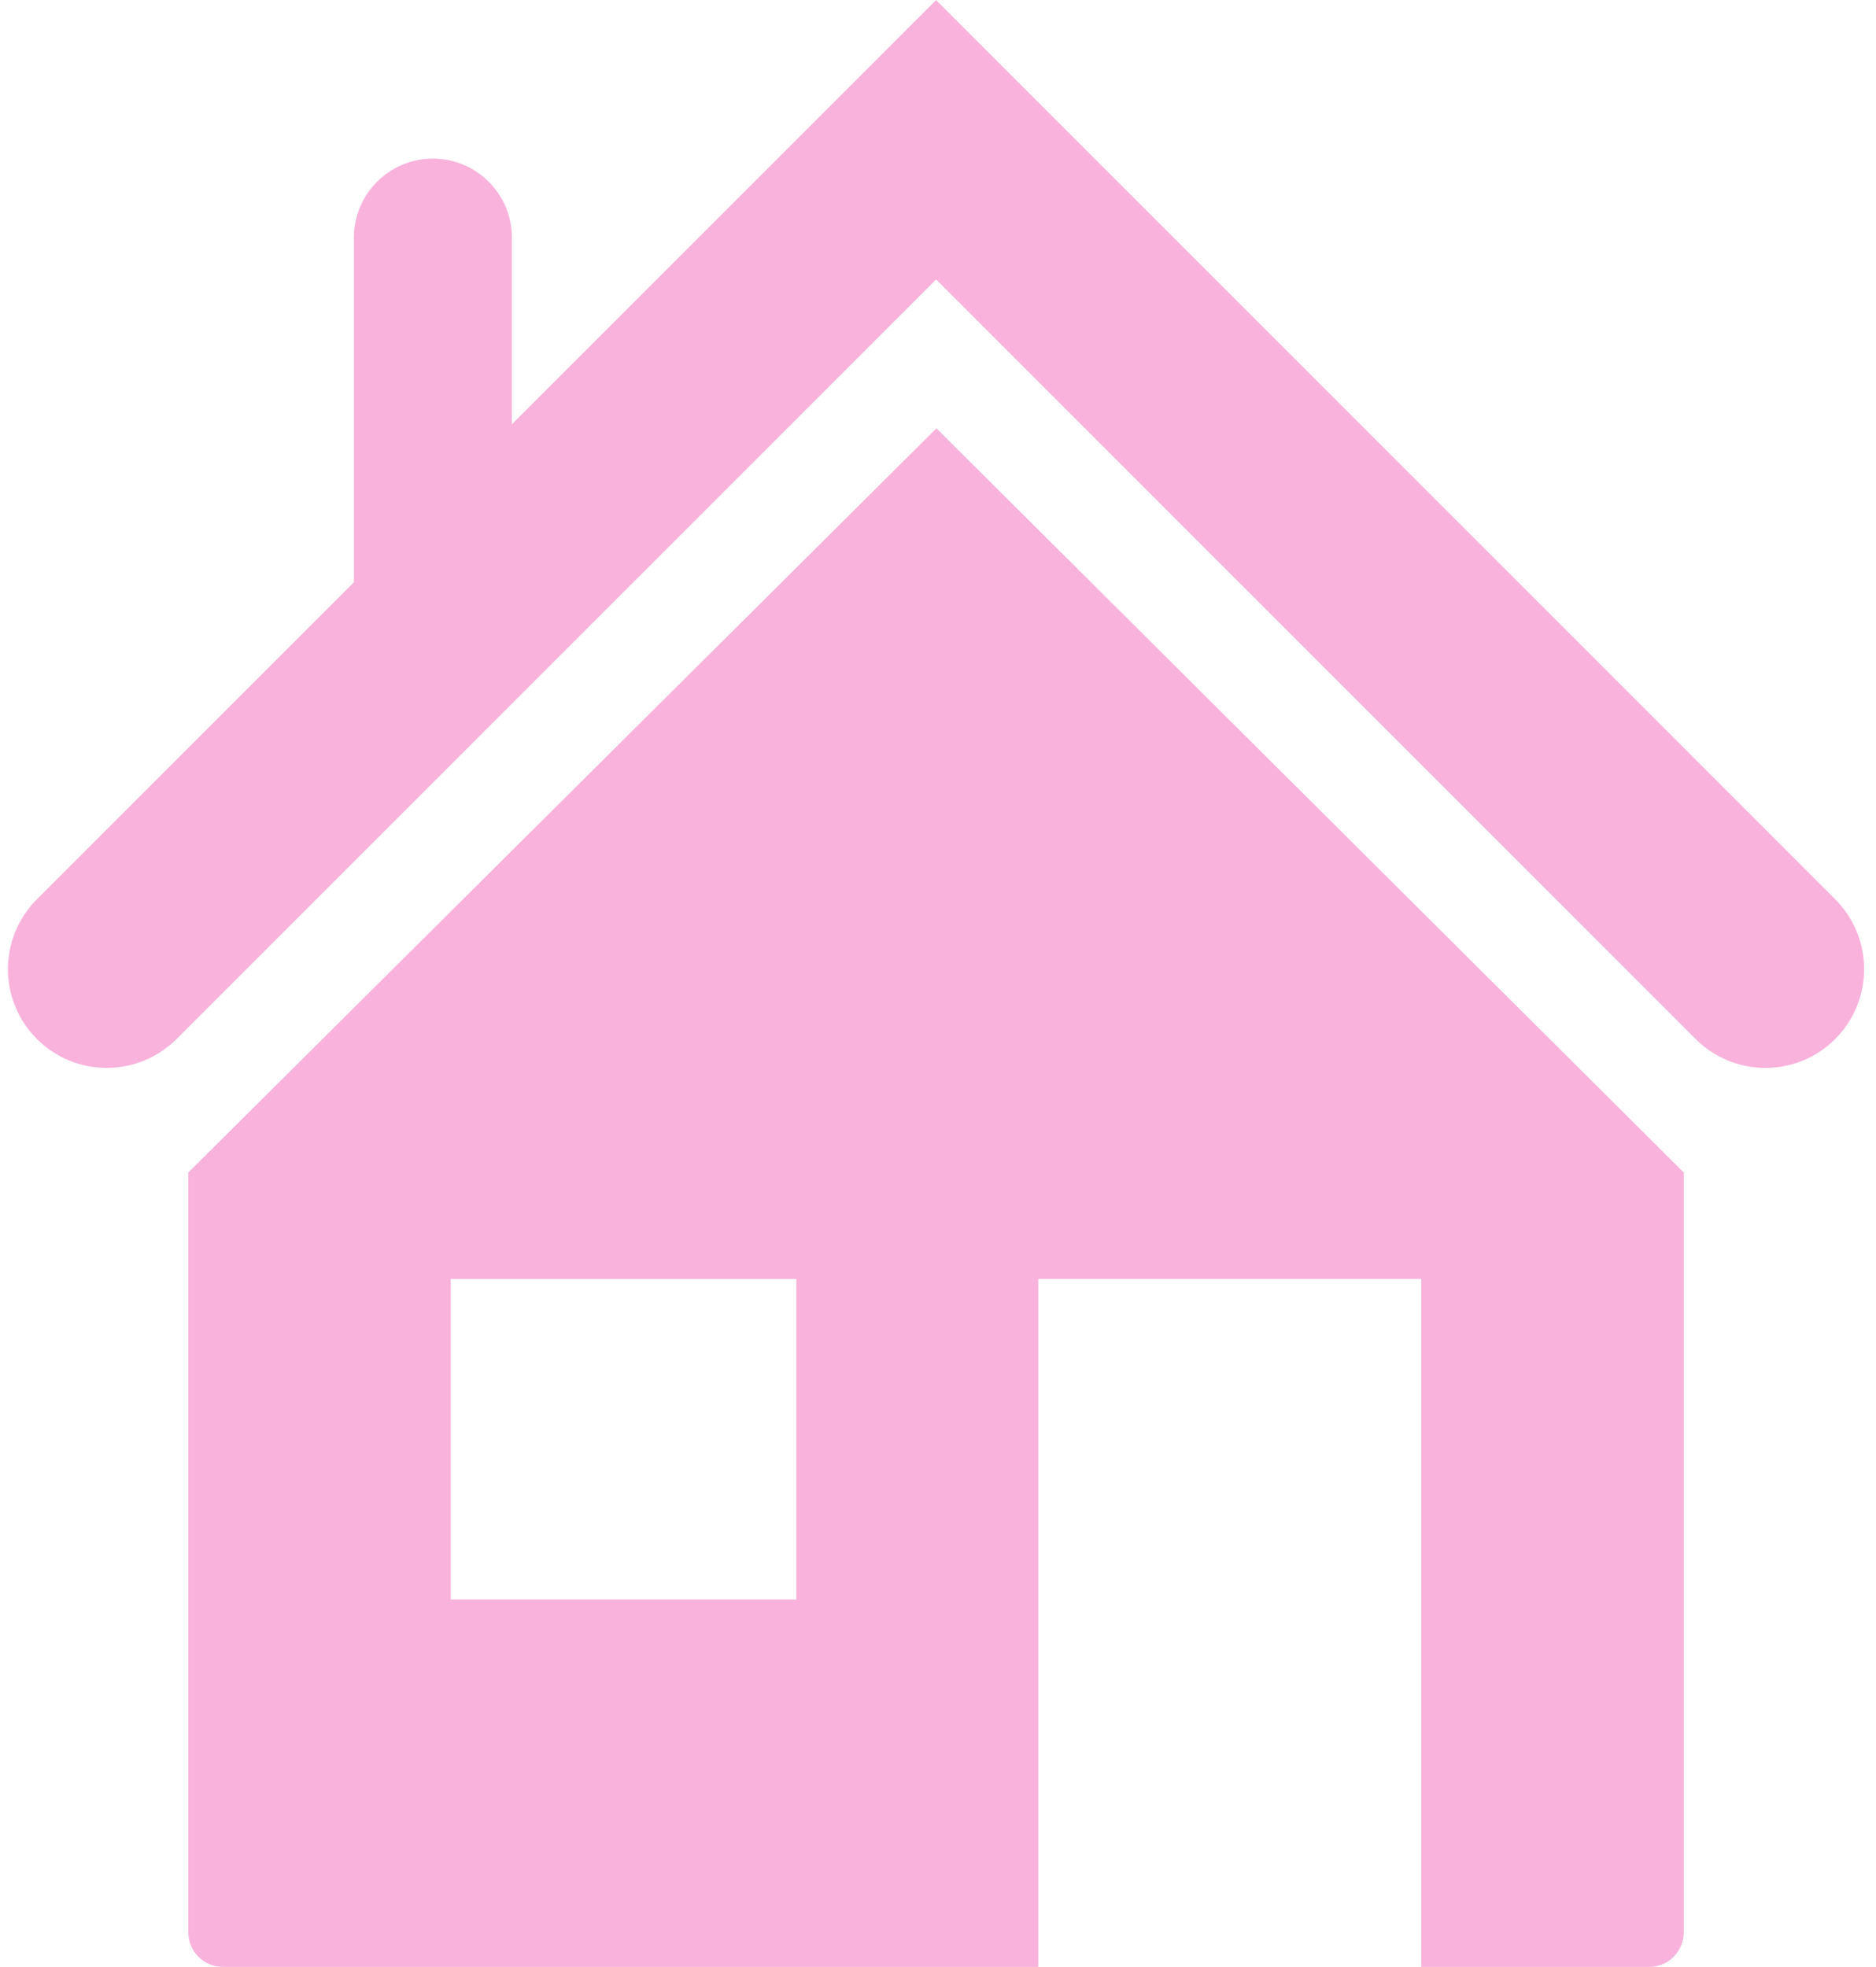
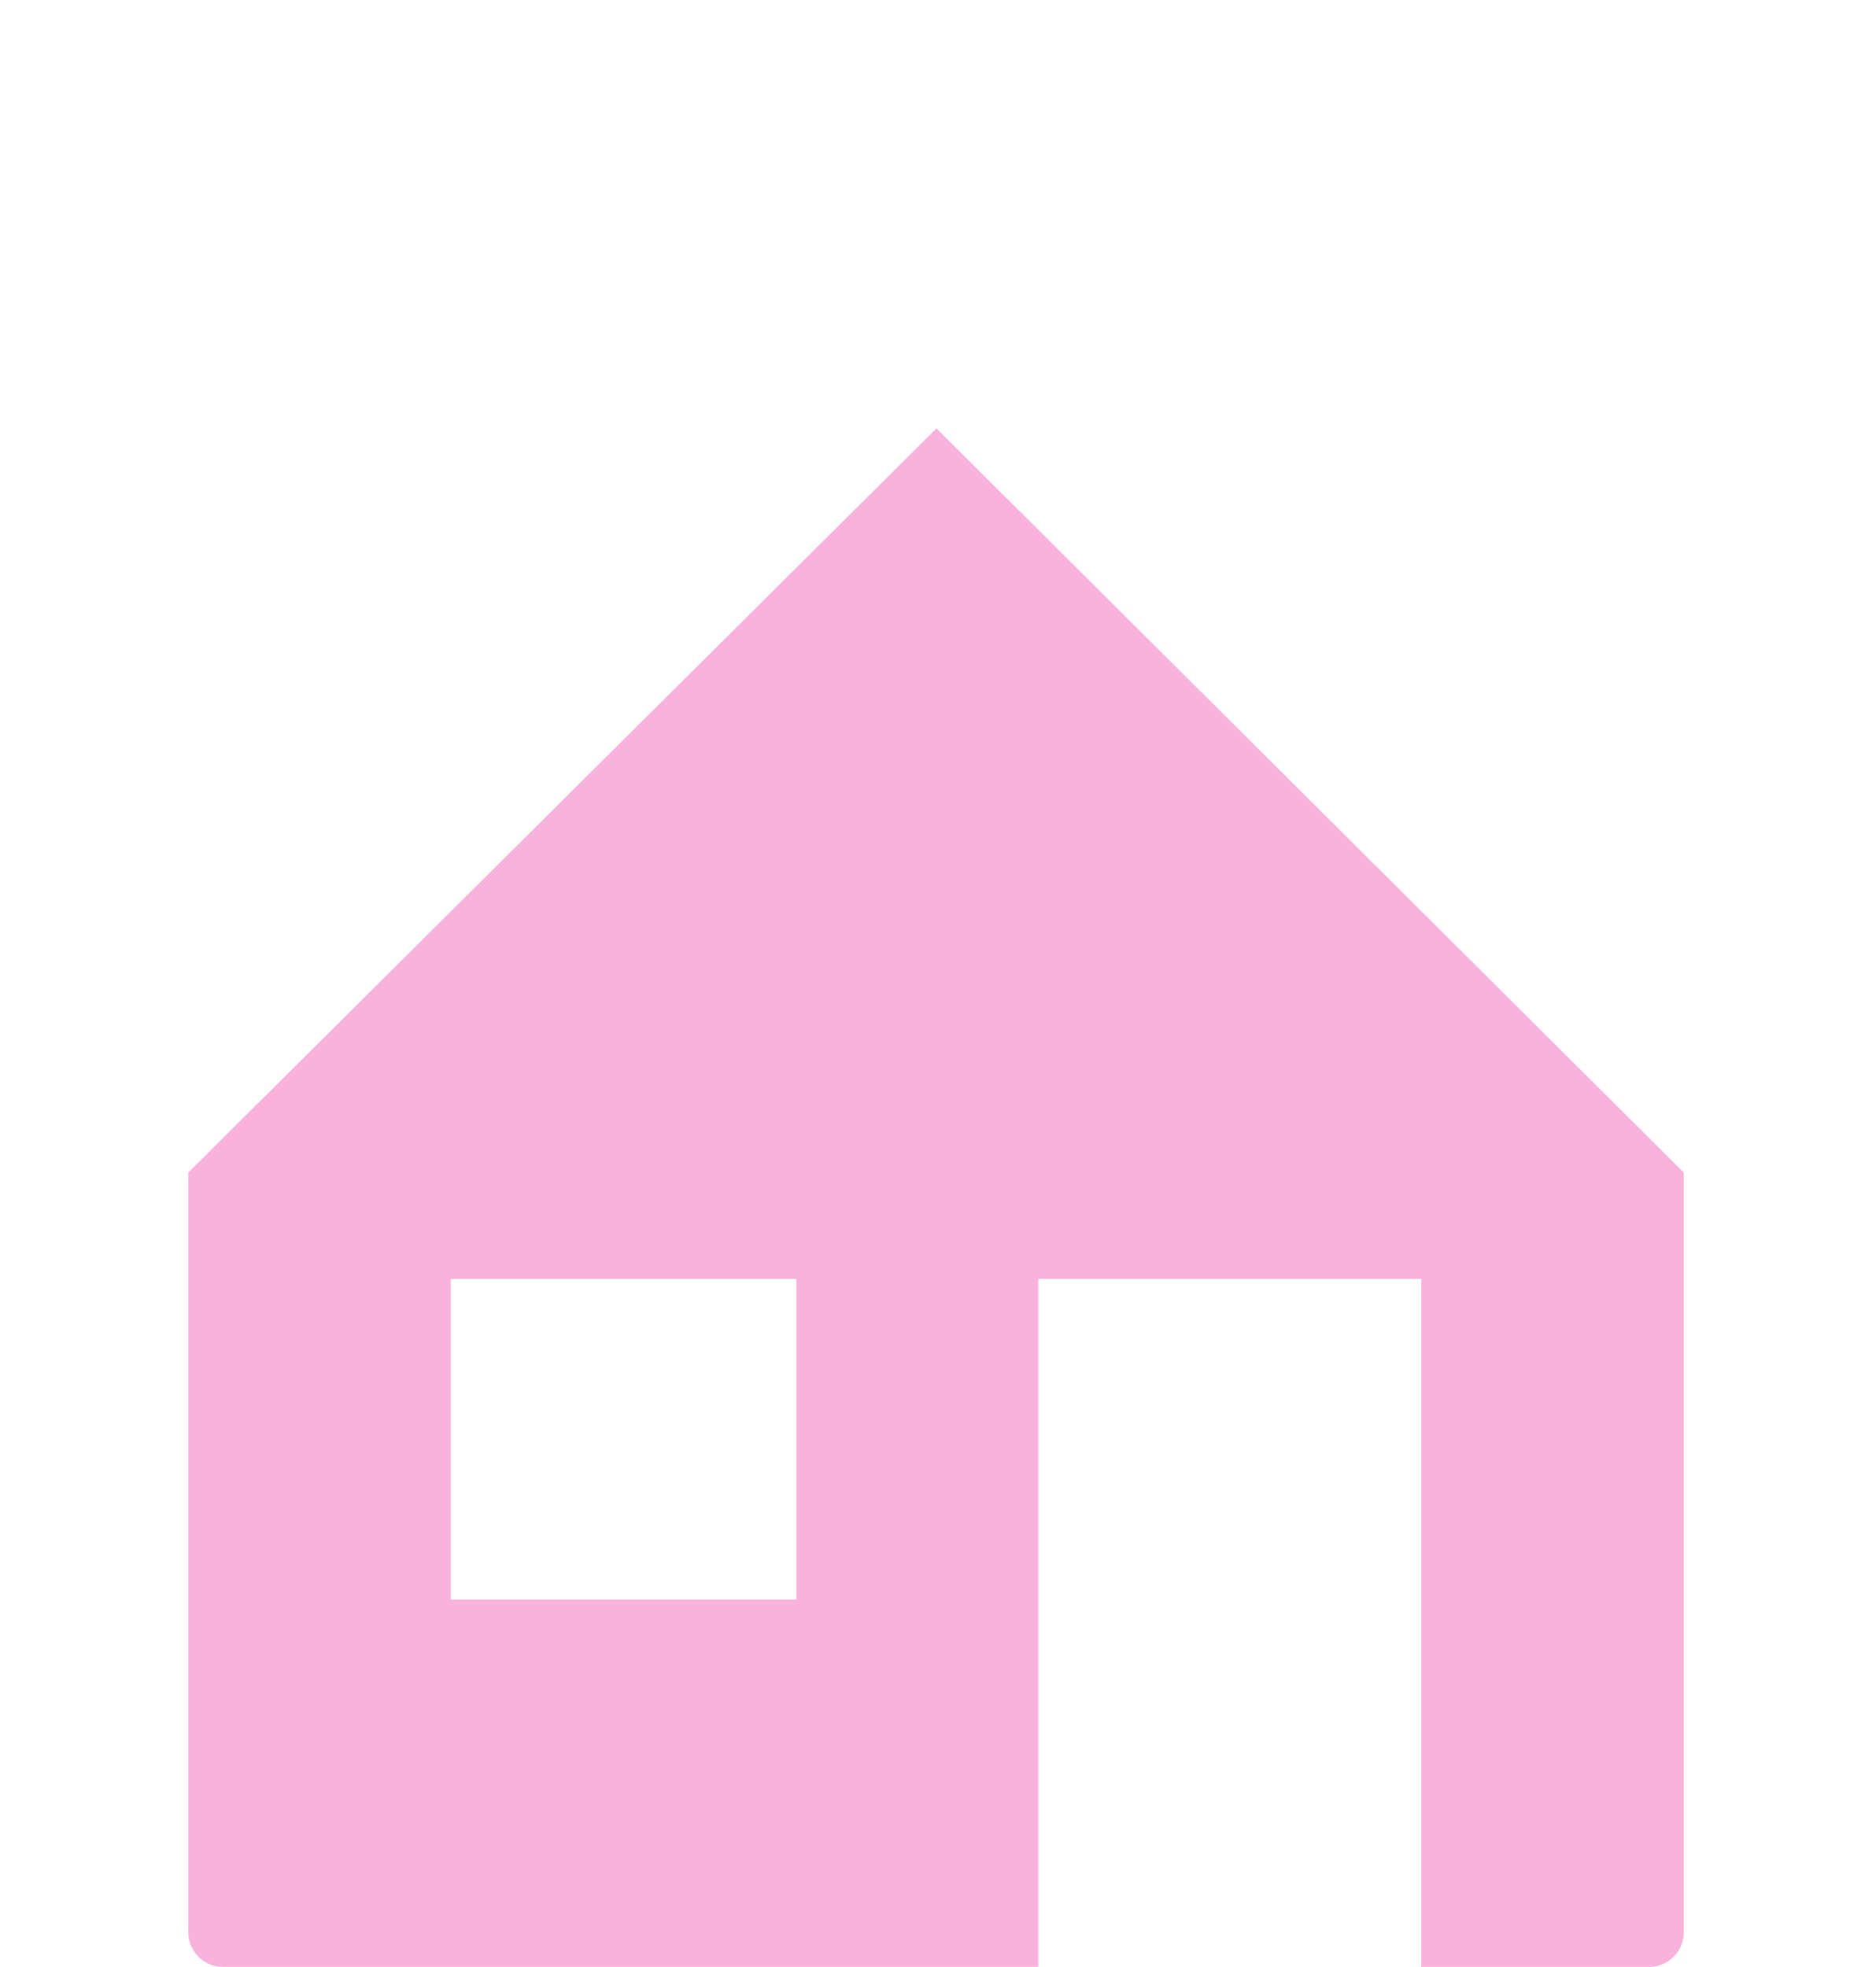
<svg xmlns="http://www.w3.org/2000/svg" fill="#f9b2dc" height="49.8" preserveAspectRatio="xMidYMid meet" version="1" viewBox="8.3 7.1 47.5 49.8" width="47.5" zoomAndPan="magnify">
  <g id="change1_1">
    <path d="M13.068,36.785v19.236c0,0.483,0.392,0.876,0.876,0.876h20.645V39.479h9.698v17.418h5.769c0.485,0,0.876-0.393,0.876-0.876 V36.785l-18.921-18.84L13.068,36.785z M28.464,47.594h-8.751v-8.114h8.751V47.594z" fill="inherit" />
-     <path d="M54.767,29.868L32.001,7.103l-10.74,10.739v-4.726c0-1.104-0.896-2-2-2s-2,0.896-2,2v8.726l-8.027,8.026 c-0.977,0.977-0.977,2.56,0,3.536c0.488,0.488,1.128,0.732,1.768,0.732s1.279-0.244,1.768-0.731l19.232-19.23l19.23,19.229 c0.977,0.977,2.559,0.977,3.535,0C55.743,32.427,55.743,30.844,54.767,29.868z" fill="inherit" />
  </g>
</svg>